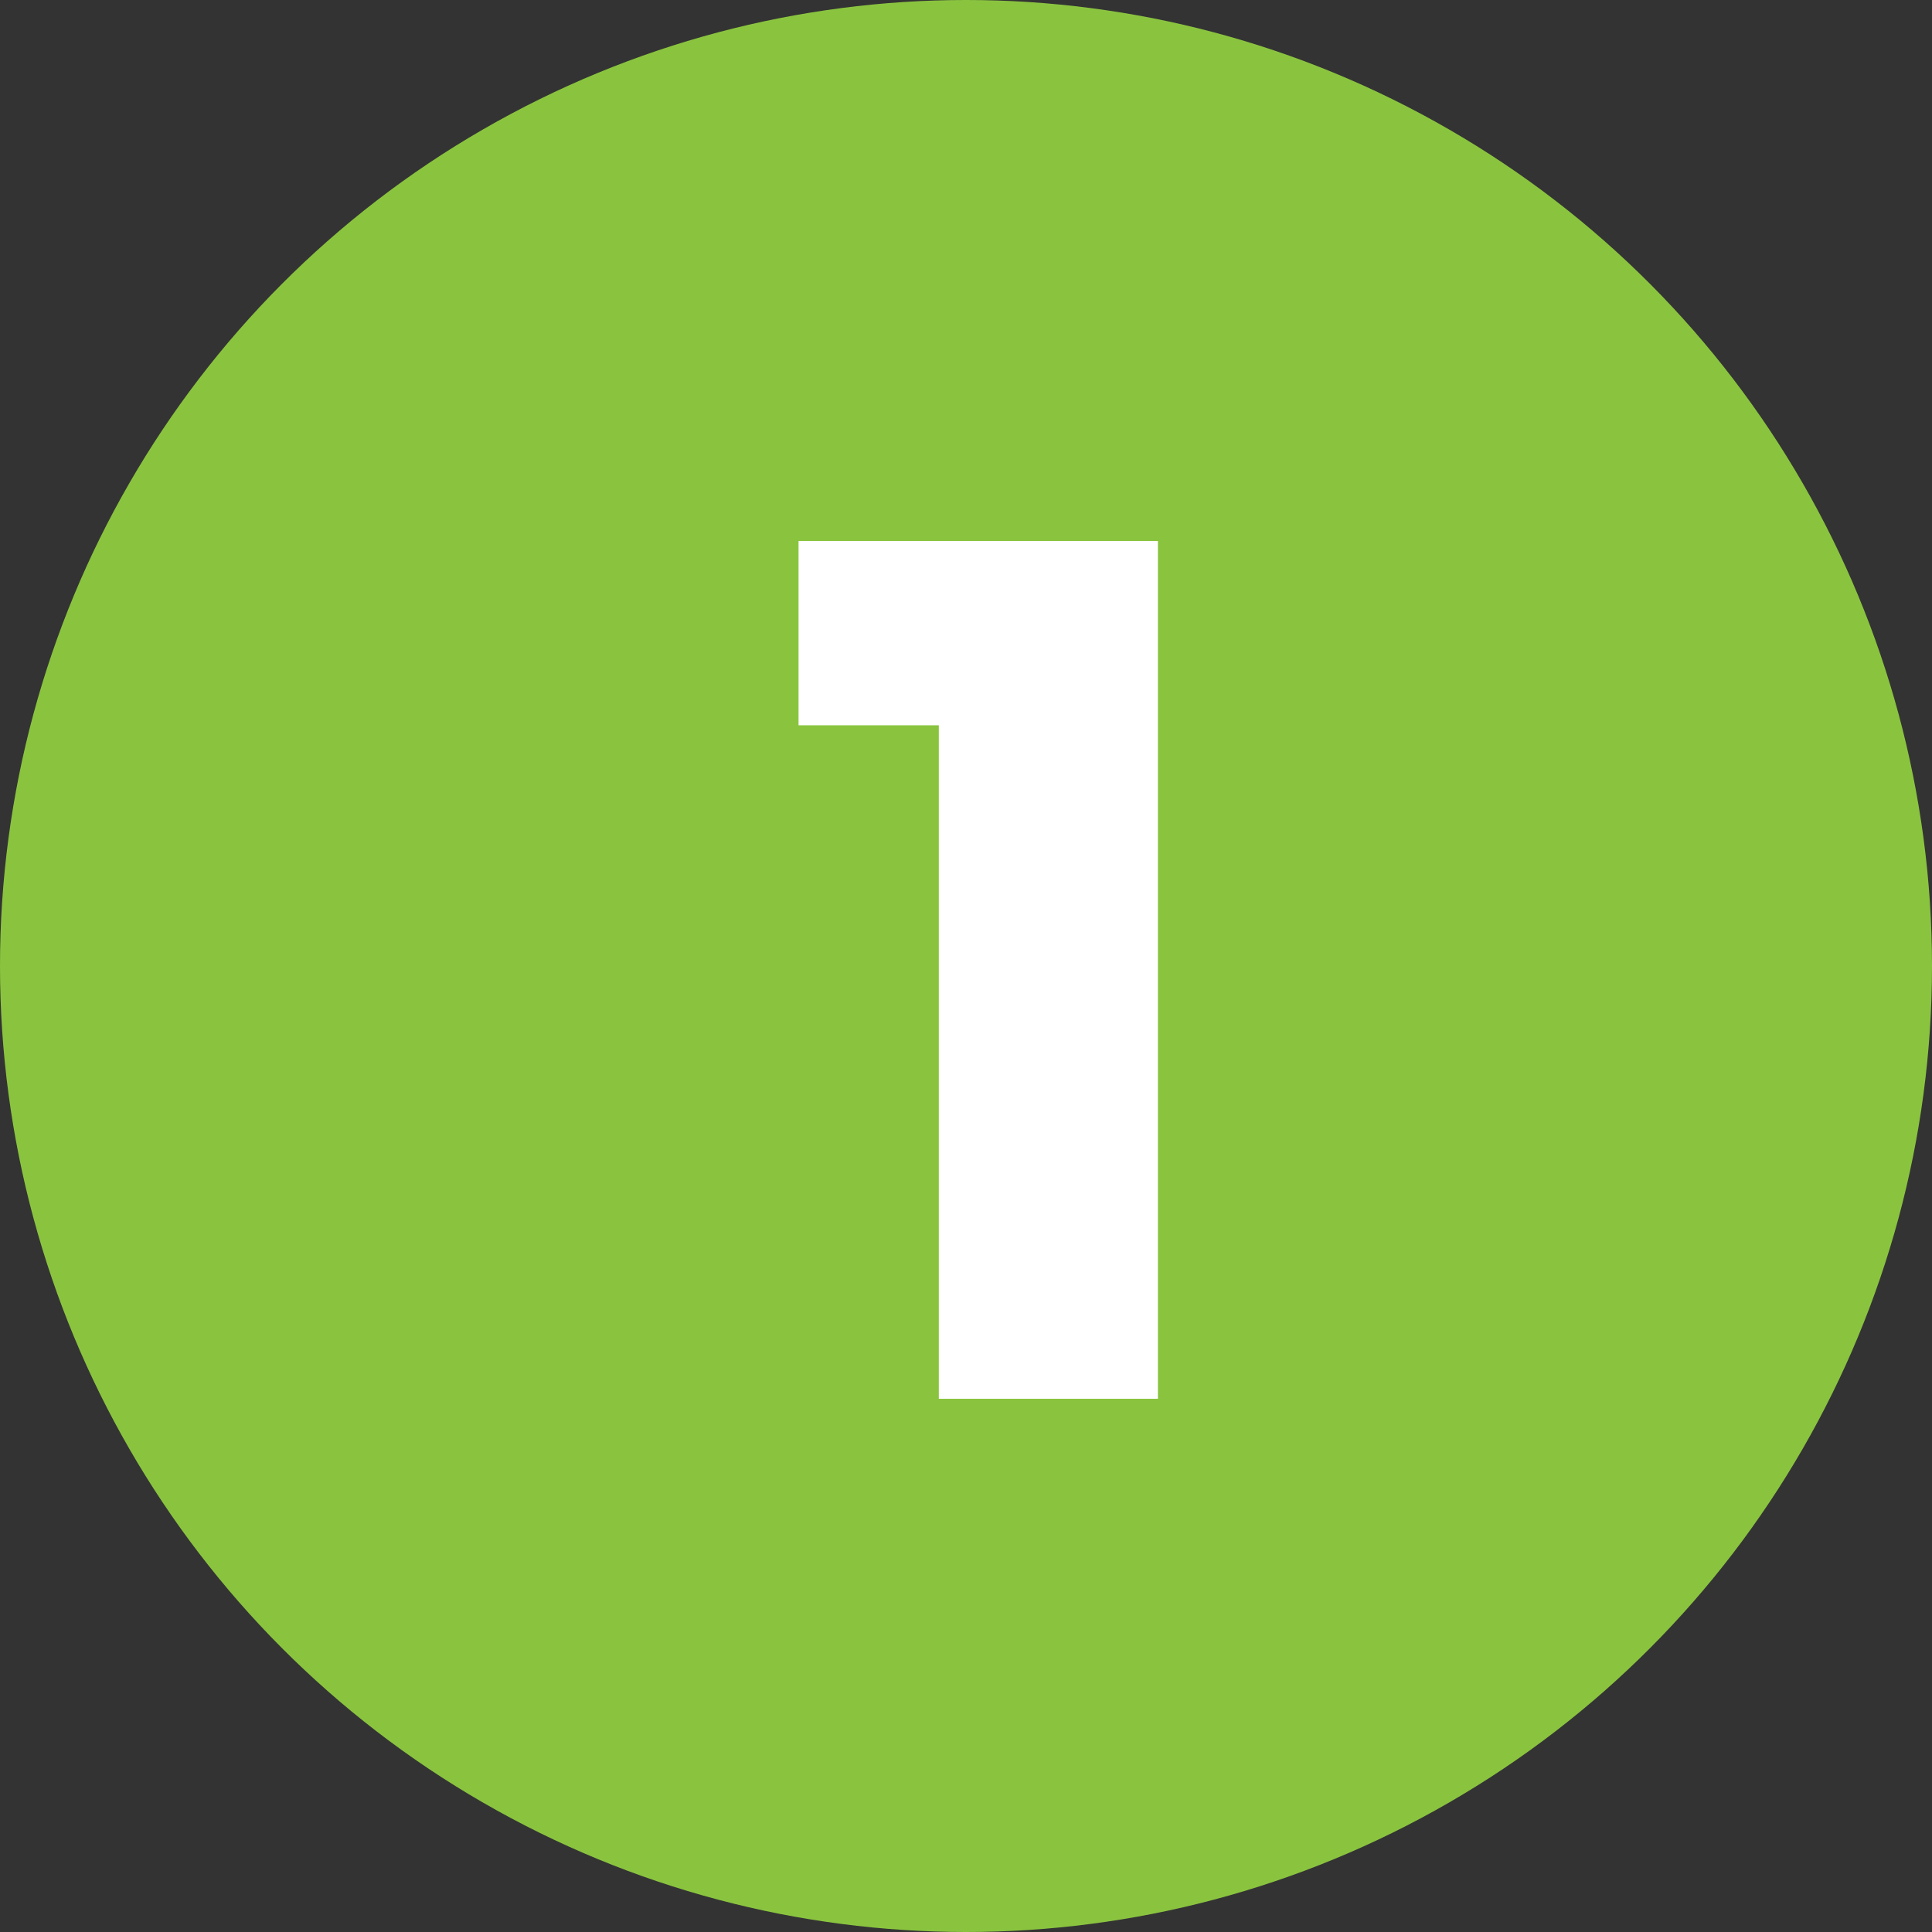
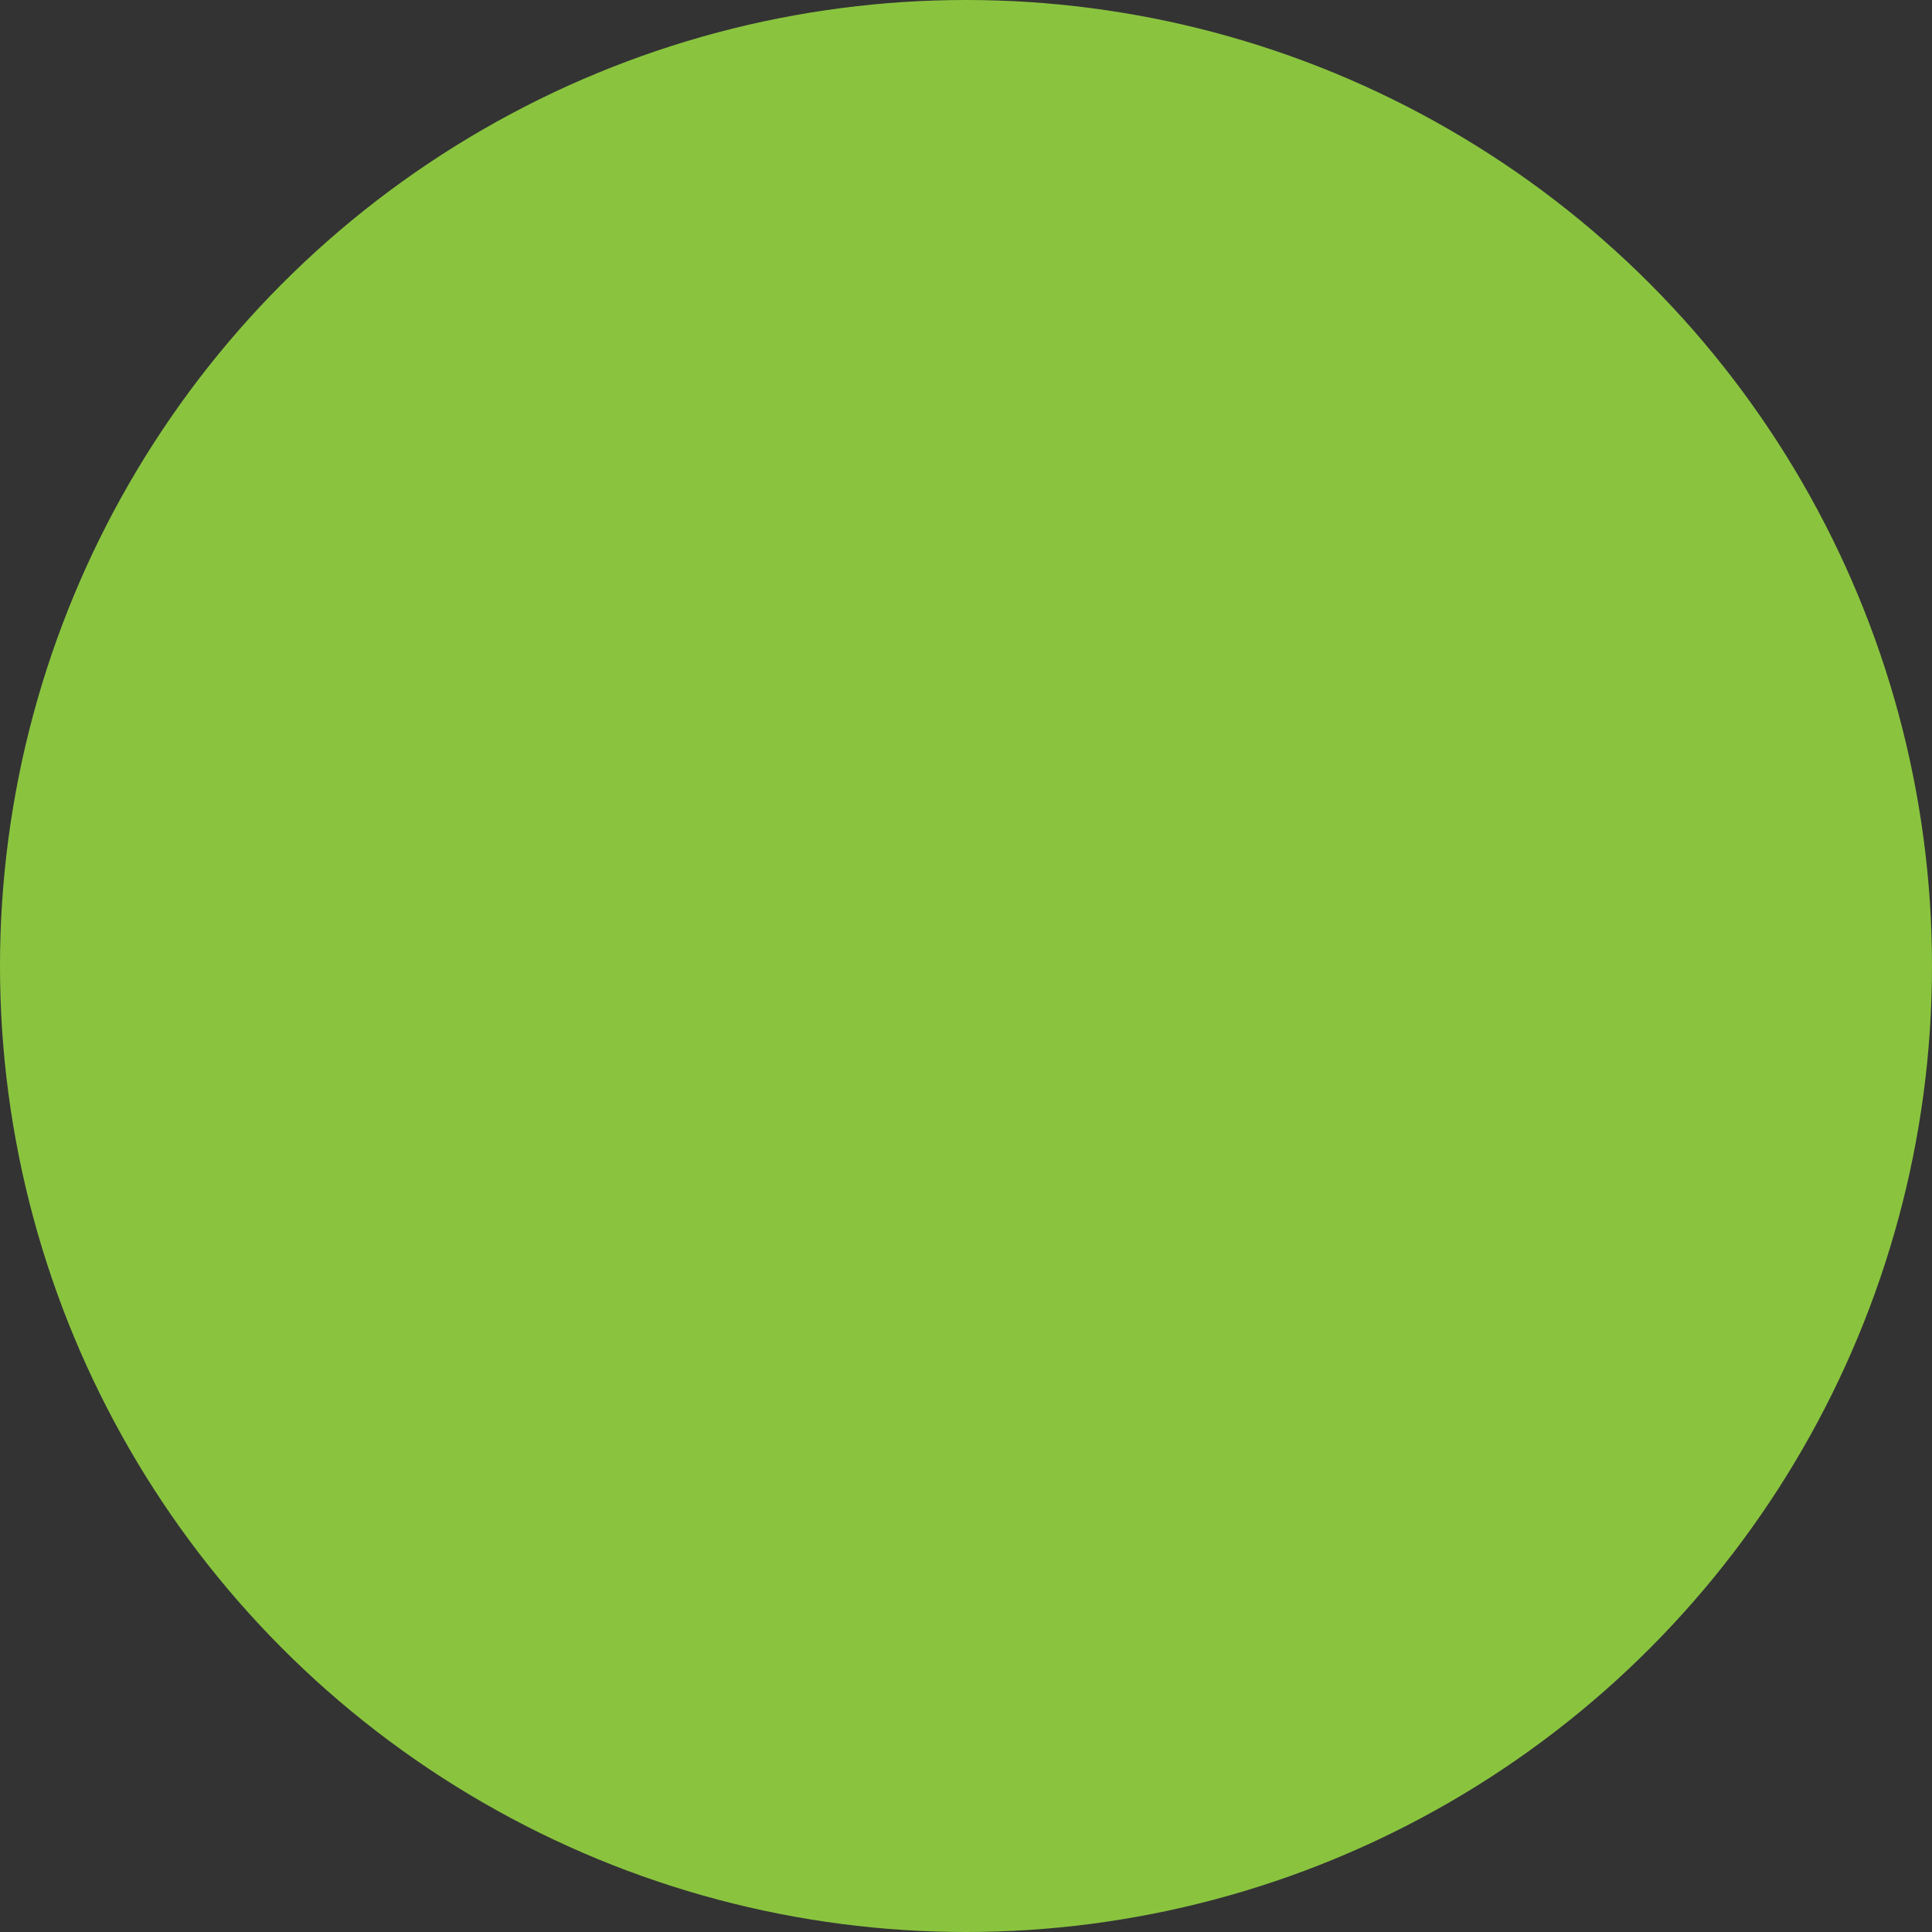
<svg xmlns="http://www.w3.org/2000/svg" width="75" height="75" viewBox="0 0 75 75" fill="none">
  <rect x="0" y="0" width="75" height="75" fill="#333333" stroke="none" />
  <circle cx="37.5" cy="37.5" r="37.5" fill="#8AC43F" />
-   <path d="M44.95 54.3H36.445V28.155H31V21H44.95V54.3Z" fill="white" />
</svg>